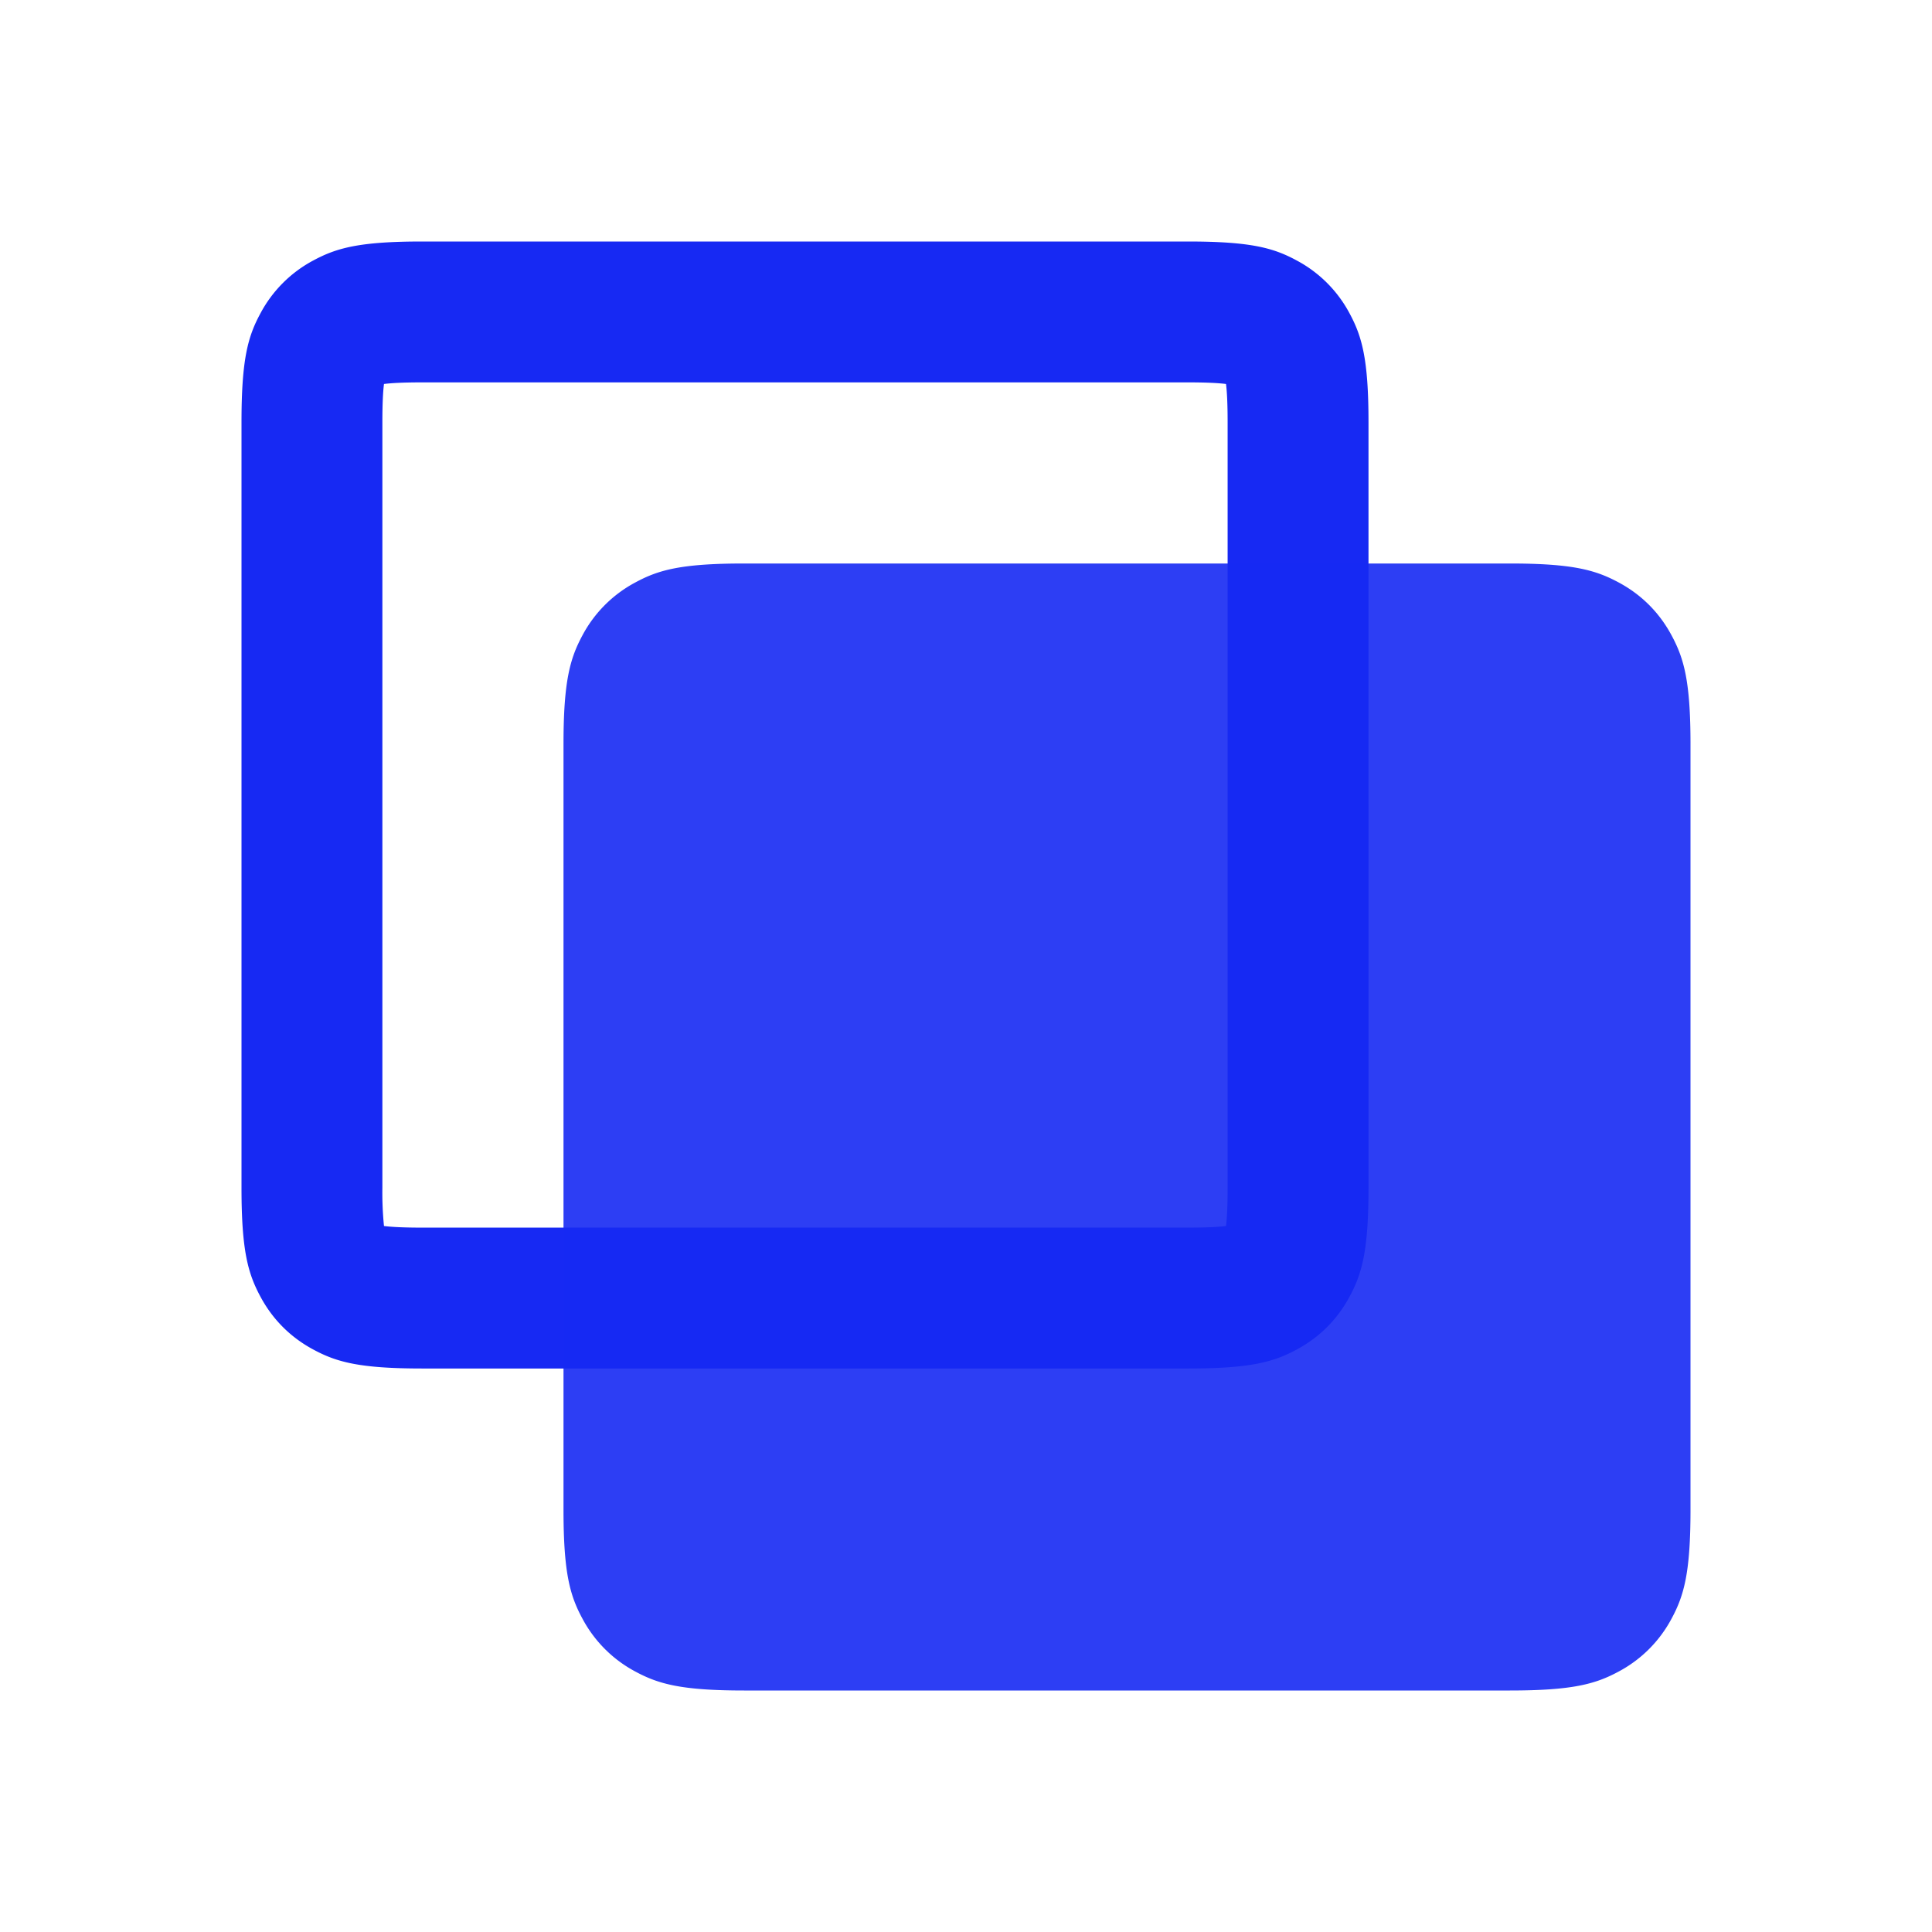
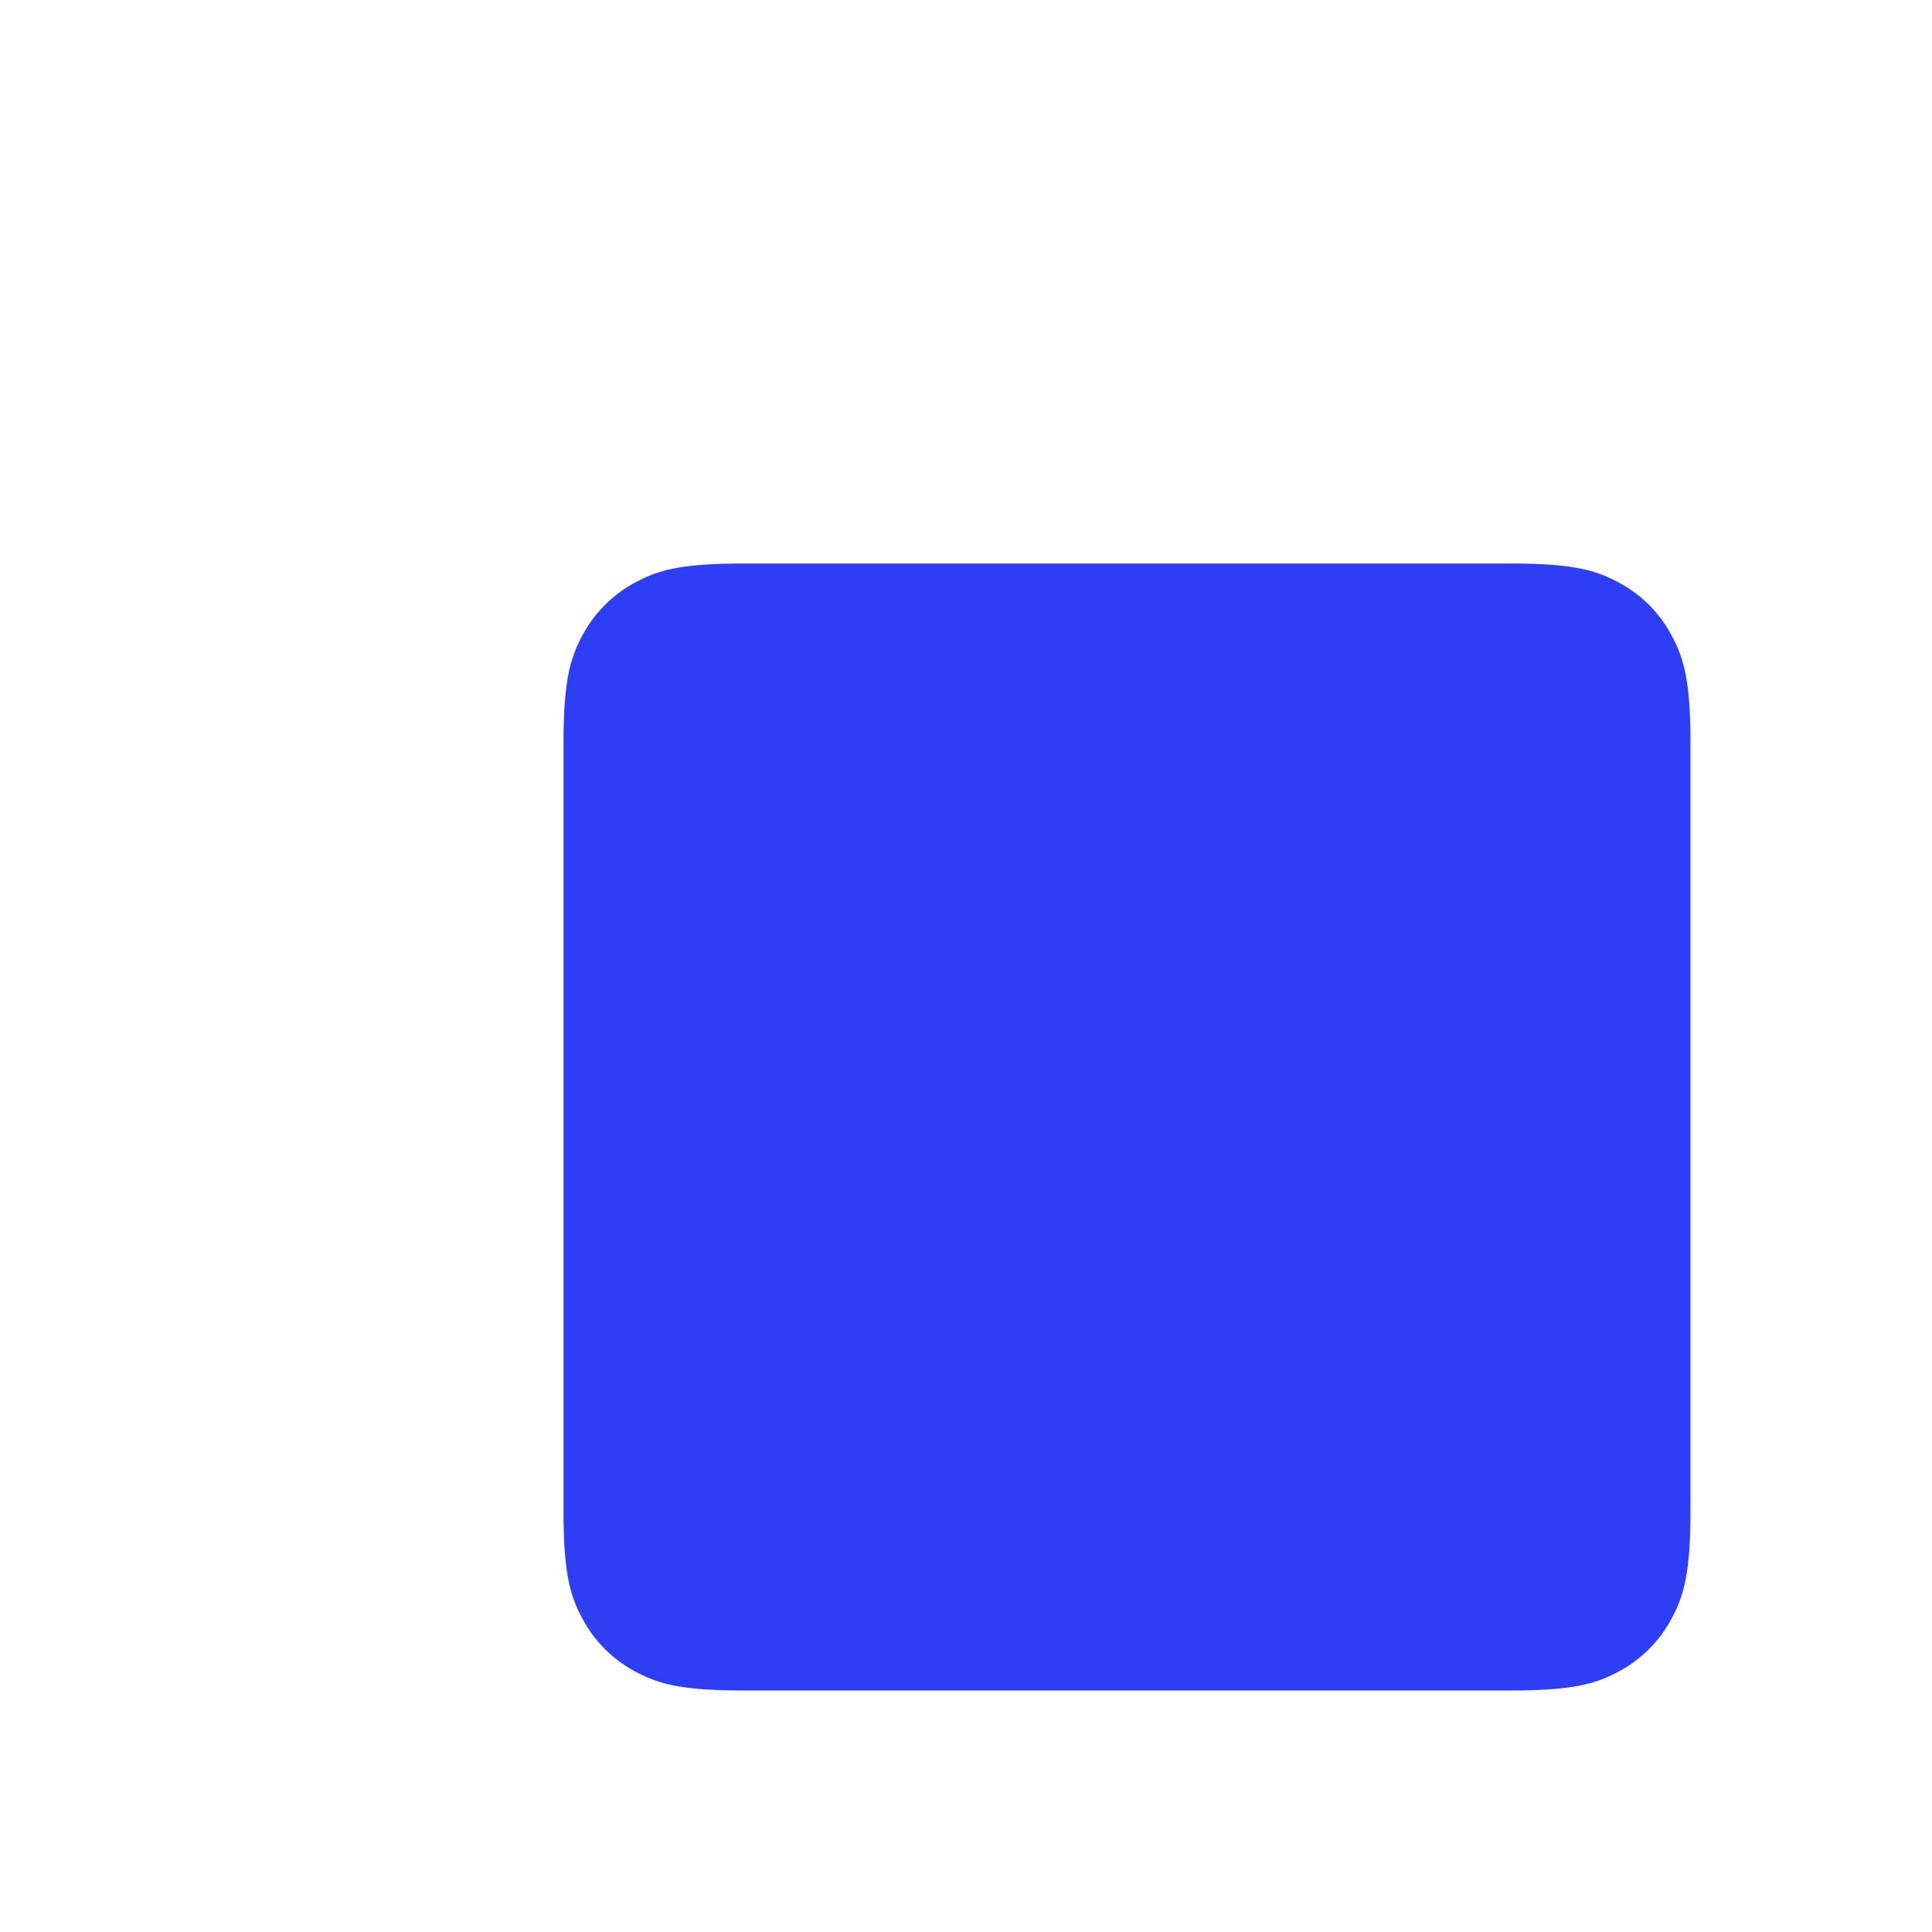
<svg xmlns="http://www.w3.org/2000/svg" width="24" height="24" viewBox="0 0 24 24">
-   <path fill-rule="evenodd" clip-rule="evenodd" d="M14.757 3H5.243c-.78 0-1.063.081-1.348.234a1.59 1.59 0 0 0-.661.661C3.08 4.18 3 4.463 3 5.243v9.514c0 .78.081 1.063.234 1.348.152.285.376.509.661.661.285.153.568.234 1.348.234h9.514c.78 0 1.063-.081 1.348-.234.285-.152.509-.376.661-.661.153-.285.234-.568.234-1.348V5.243c0-.78-.081-1.063-.234-1.348a1.59 1.59 0 0 0-.661-.661C15.82 3.08 15.537 3 14.757 3zM4.75 14.757V5.243c0-.227.008-.38.02-.473.093-.012.246-.02.473-.02h9.514c.227 0 .38.008.473.02.012.093.02.246.02.473v9.514c0 .227-.008.38-.02.473-.093.012-.246.02-.473.02H5.243c-.227 0-.38-.008-.473-.02a4.164 4.164 0 0 1-.02-.473z" fill="#1729F3" />
  <path opacity=".9" fill-rule="evenodd" clip-rule="evenodd" d="M9.243 7h9.514c.78 0 1.063.081 1.348.234.285.152.509.376.661.661.153.285.234.568.234 1.348v9.514c0 .78-.081 1.063-.234 1.348a1.591 1.591 0 0 1-.661.661c-.285.153-.568.234-1.348.234H9.243c-.78 0-1.063-.081-1.348-.234a1.59 1.59 0 0 1-.661-.661C7.08 19.82 7 19.537 7 18.757V9.243c0-.78.081-1.063.234-1.348a1.59 1.59 0 0 1 .661-.661C8.18 7.08 8.463 7 9.243 7z" fill="#1729F3" />
</svg>